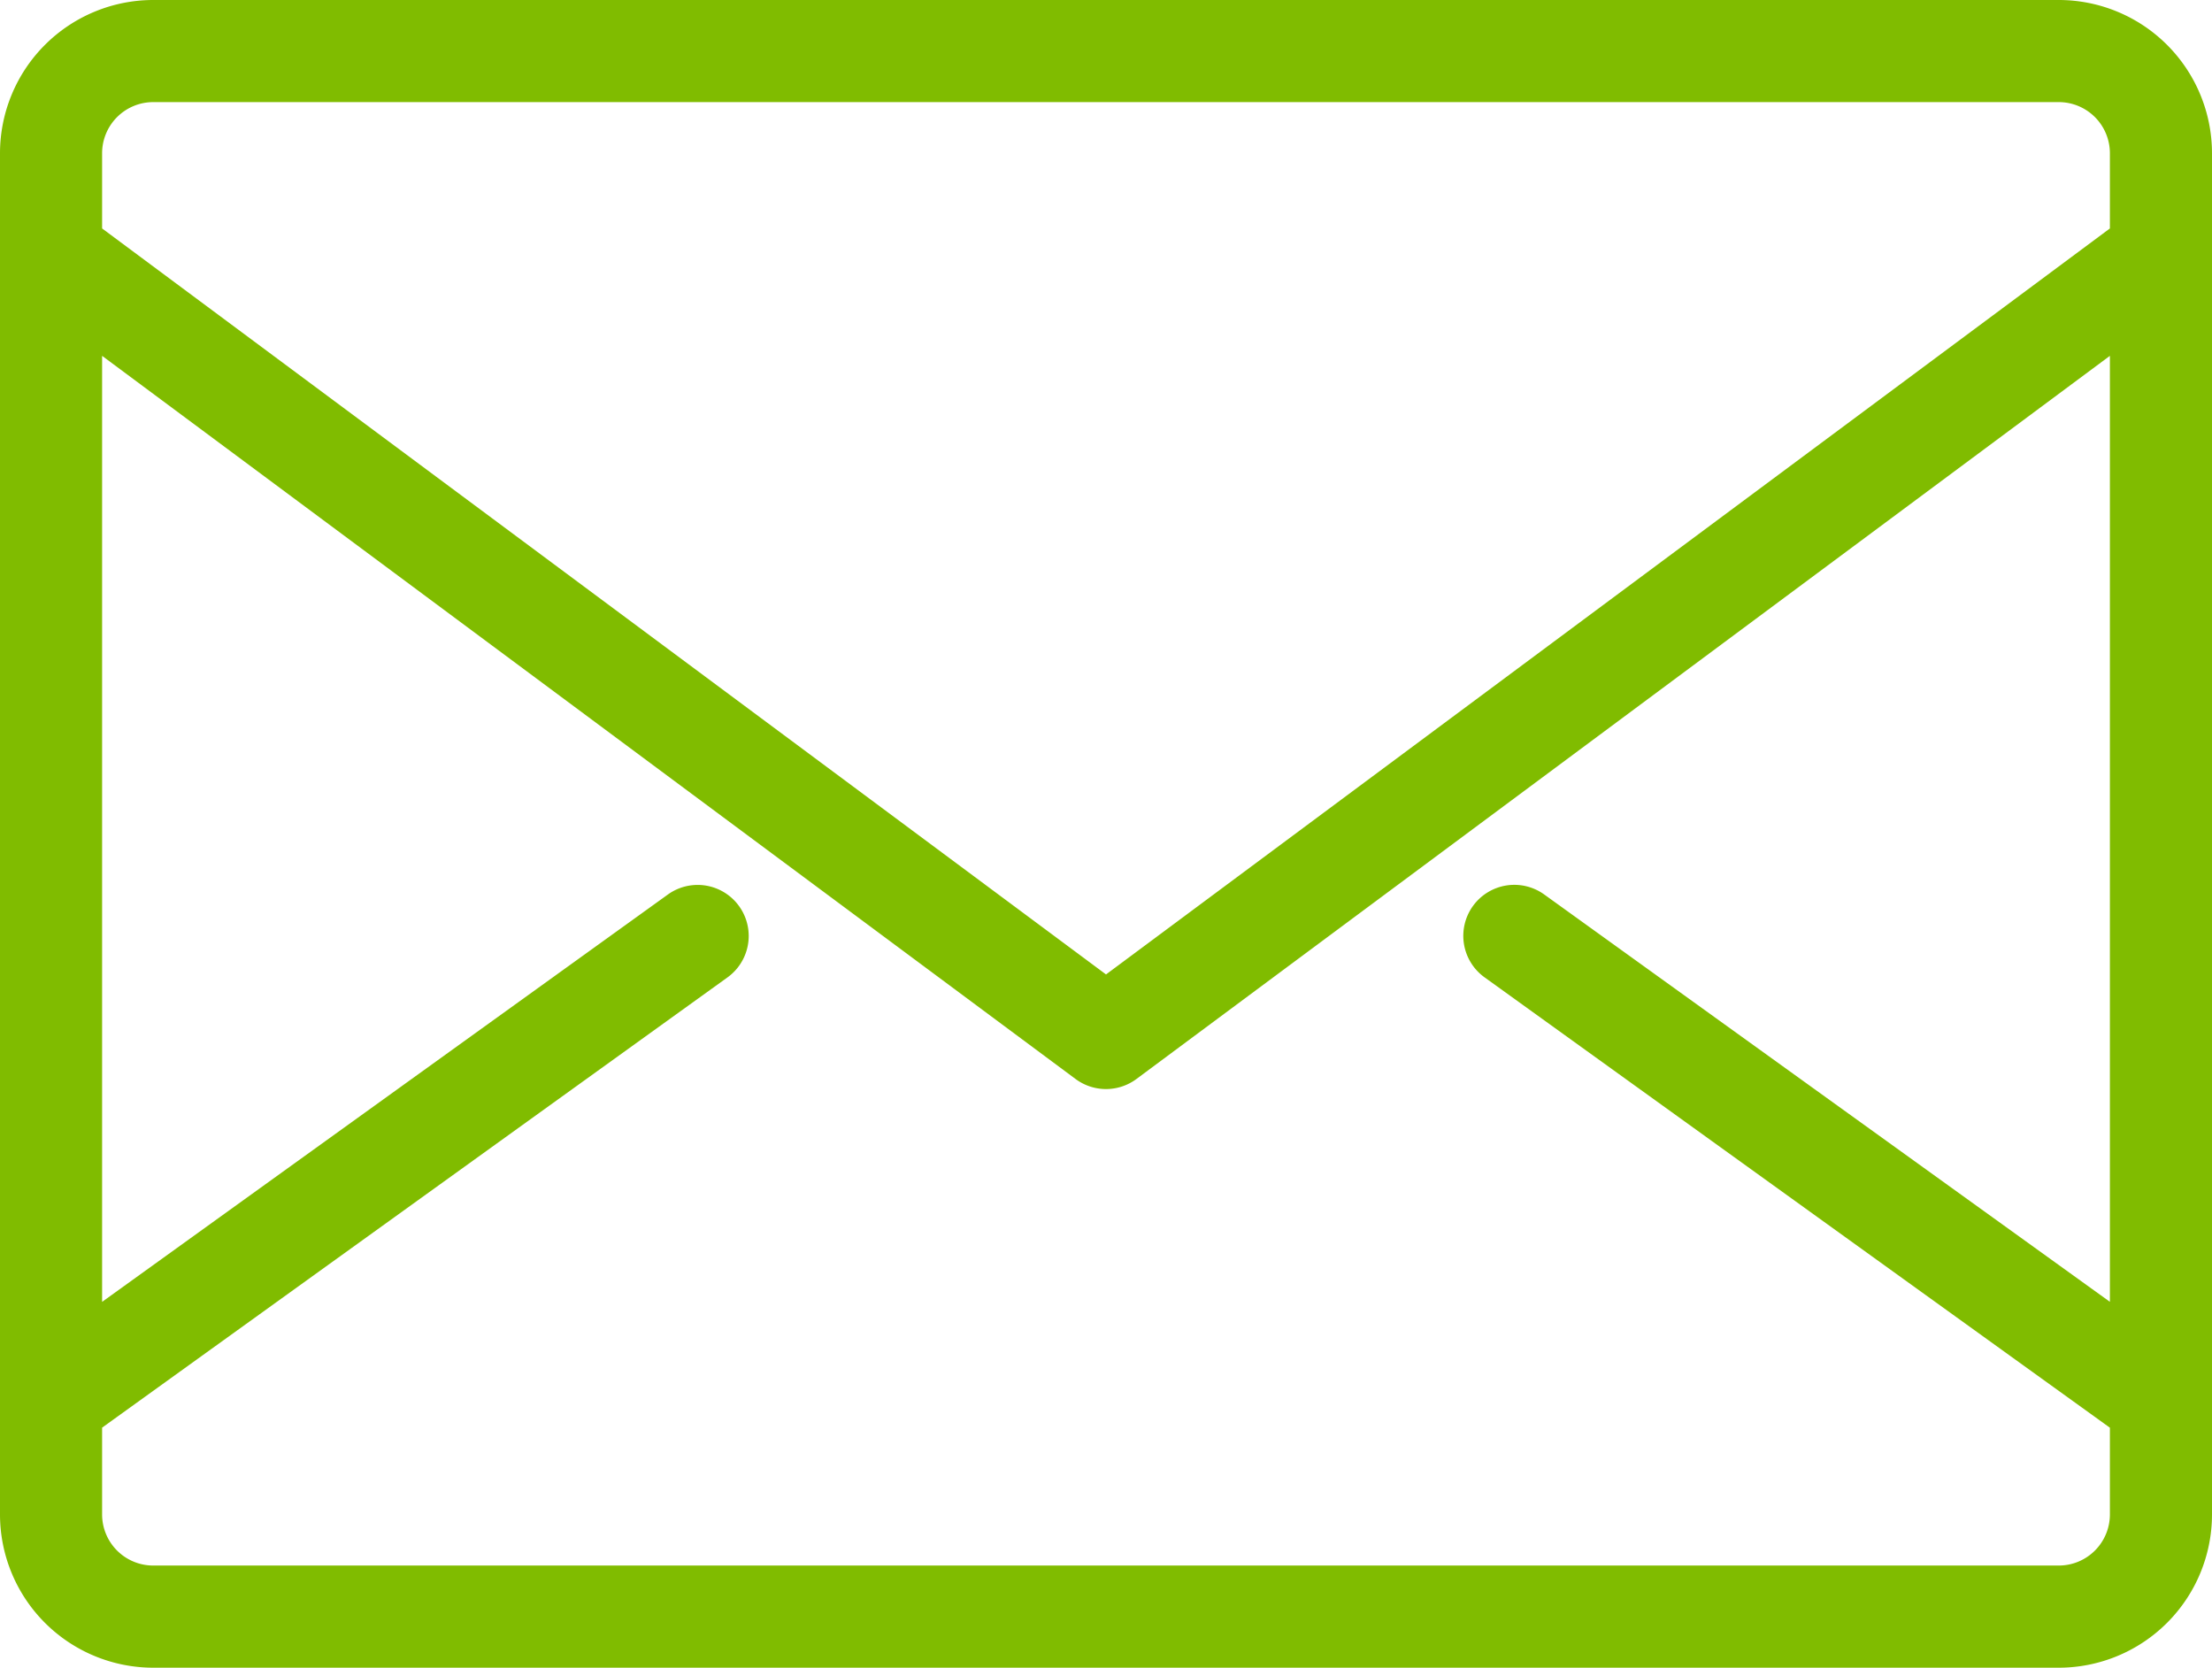
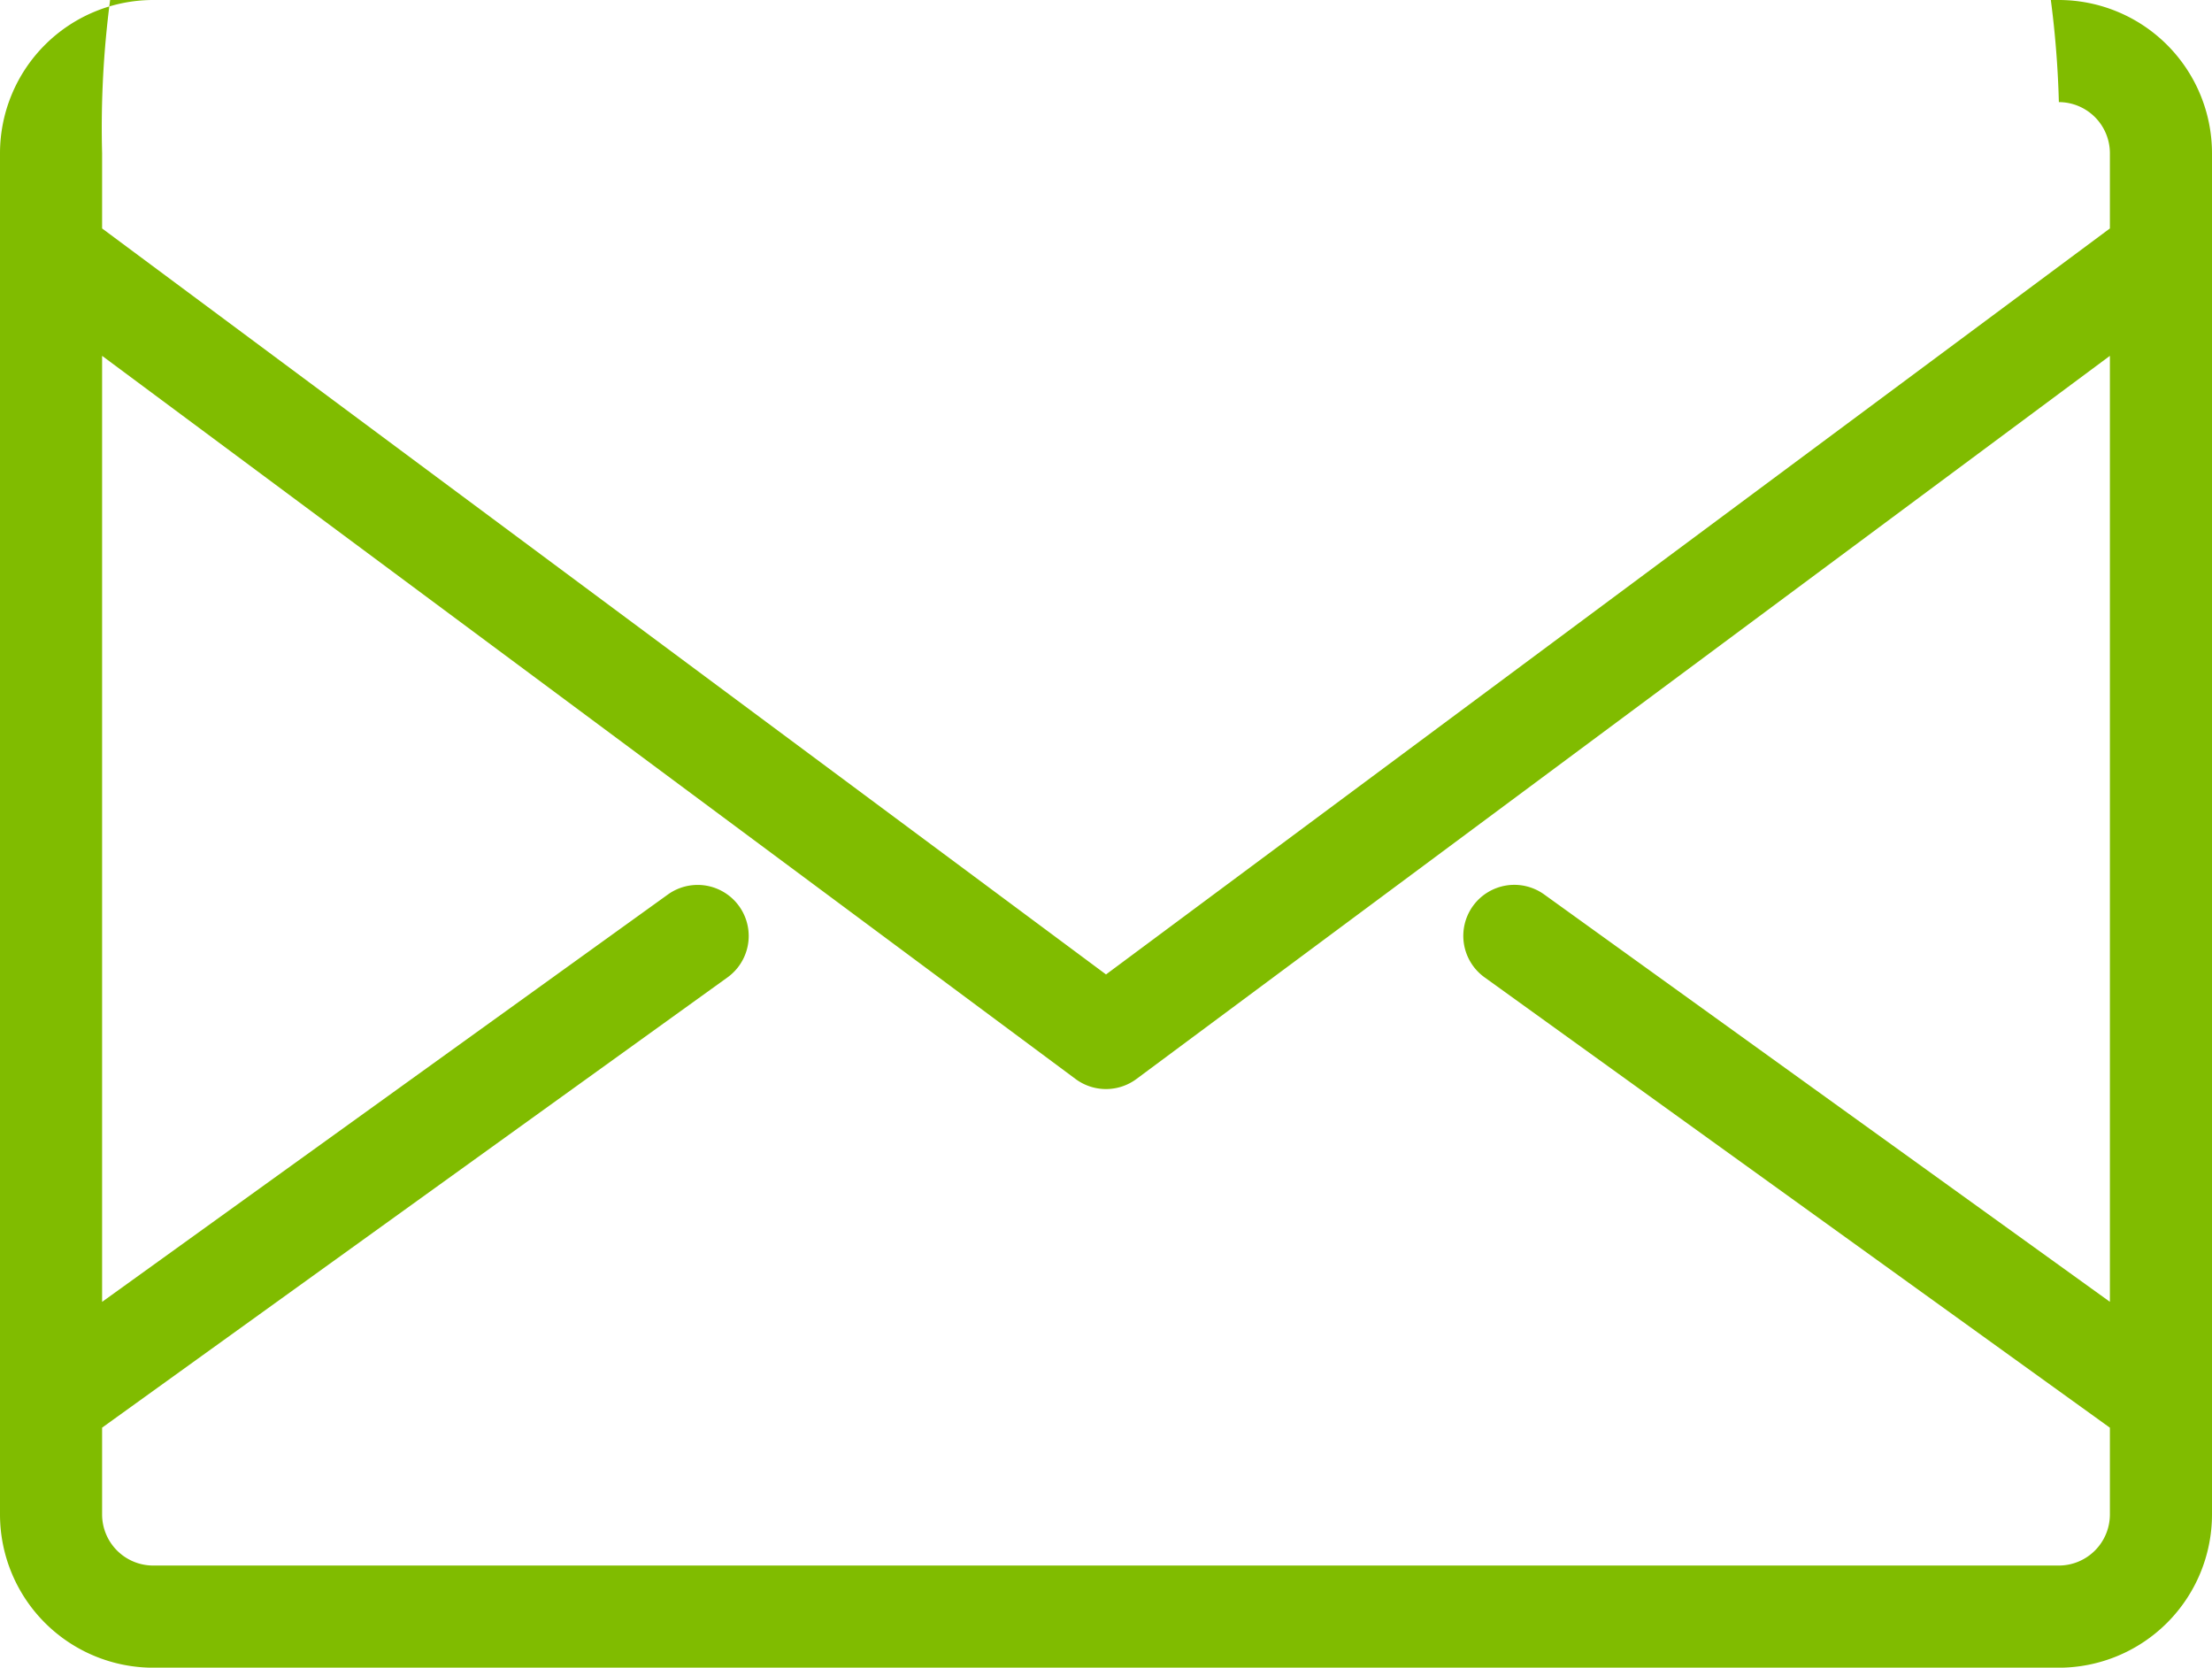
<svg xmlns="http://www.w3.org/2000/svg" width="48.417" height="36.499" viewBox="0 0 48.417 36.499">
  <g id="icon_email" transform="translate(0 -0.076)">
    <g id="Group_161" data-name="Group 161" transform="translate(0 0.575)">
-       <path id="Path_47" data-name="Path 47" d="M3.352,36.5A3.356,3.356,0,0,1,0,33.147V3.352A3.356,3.356,0,0,1,3.352,0H45.065a3.356,3.356,0,0,1,3.352,3.352V33.147A3.356,3.356,0,0,1,45.065,36.5ZM2.235,33.147a1.119,1.119,0,0,0,1.117,1.117H45.065a1.119,1.119,0,0,0,1.117-1.117v-1.9L32.494,21.39a1.118,1.118,0,0,1-.255-1.559,1.118,1.118,0,0,1,1.56-.255l12.383,8.916V7.788L24.875,23.615a1.118,1.118,0,0,1-1.333,0L2.235,7.788V28.493l12.383-8.915a1.117,1.117,0,0,1,1.305,1.814L2.235,31.246Zm21.974-11.82L46.182,5V3.352a1.119,1.119,0,0,0-1.117-1.117H3.352A1.119,1.119,0,0,0,2.235,3.352V5Z" transform="translate(0 -0.499)" fill="#80bc00" />
+       <path id="Path_47" data-name="Path 47" d="M3.352,36.5A3.356,3.356,0,0,1,0,33.147V3.352A3.356,3.356,0,0,1,3.352,0H45.065a3.356,3.356,0,0,1,3.352,3.352V33.147A3.356,3.356,0,0,1,45.065,36.5ZM2.235,33.147a1.119,1.119,0,0,0,1.117,1.117H45.065a1.119,1.119,0,0,0,1.117-1.117v-1.9L32.494,21.39a1.118,1.118,0,0,1-.255-1.559,1.118,1.118,0,0,1,1.56-.255l12.383,8.916V7.788L24.875,23.615a1.118,1.118,0,0,1-1.333,0L2.235,7.788V28.493l12.383-8.915a1.117,1.117,0,0,1,1.305,1.814L2.235,31.246Zm21.974-11.82L46.182,5V3.352a1.119,1.119,0,0,0-1.117-1.117A1.119,1.119,0,0,0,2.235,3.352V5Z" transform="translate(0 -0.499)" fill="#80bc00" />
    </g>
  </g>
</svg>